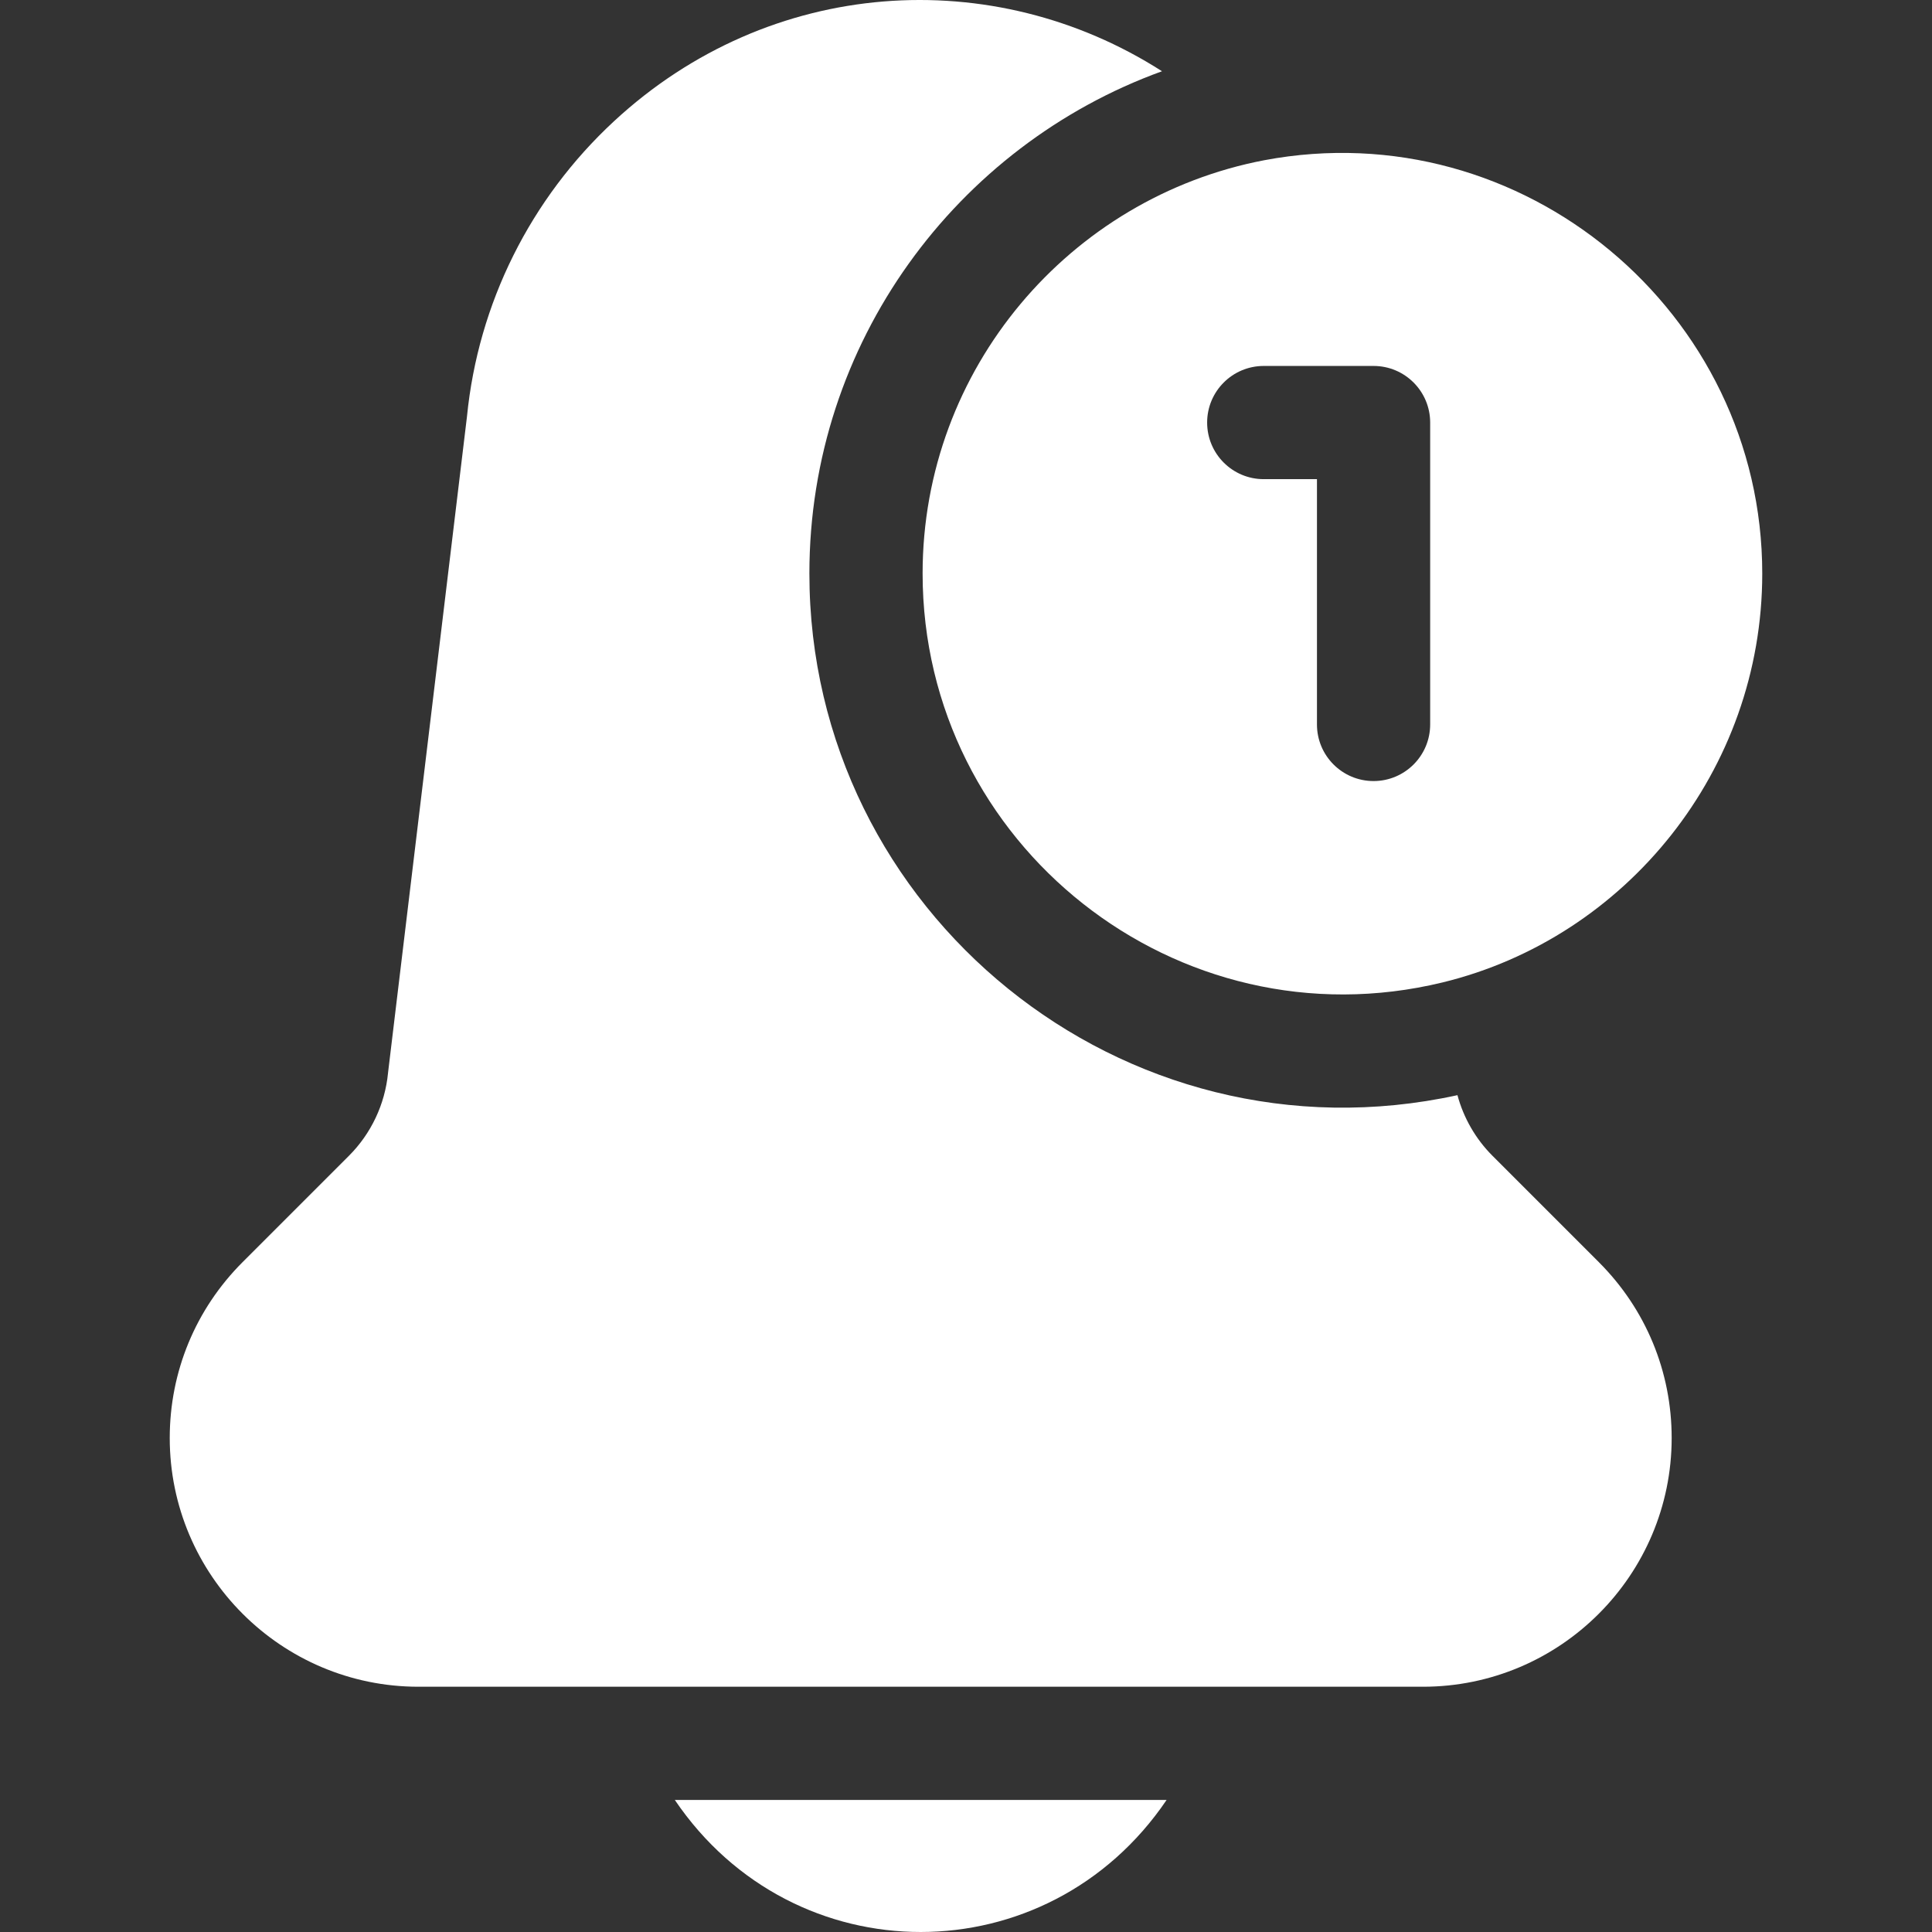
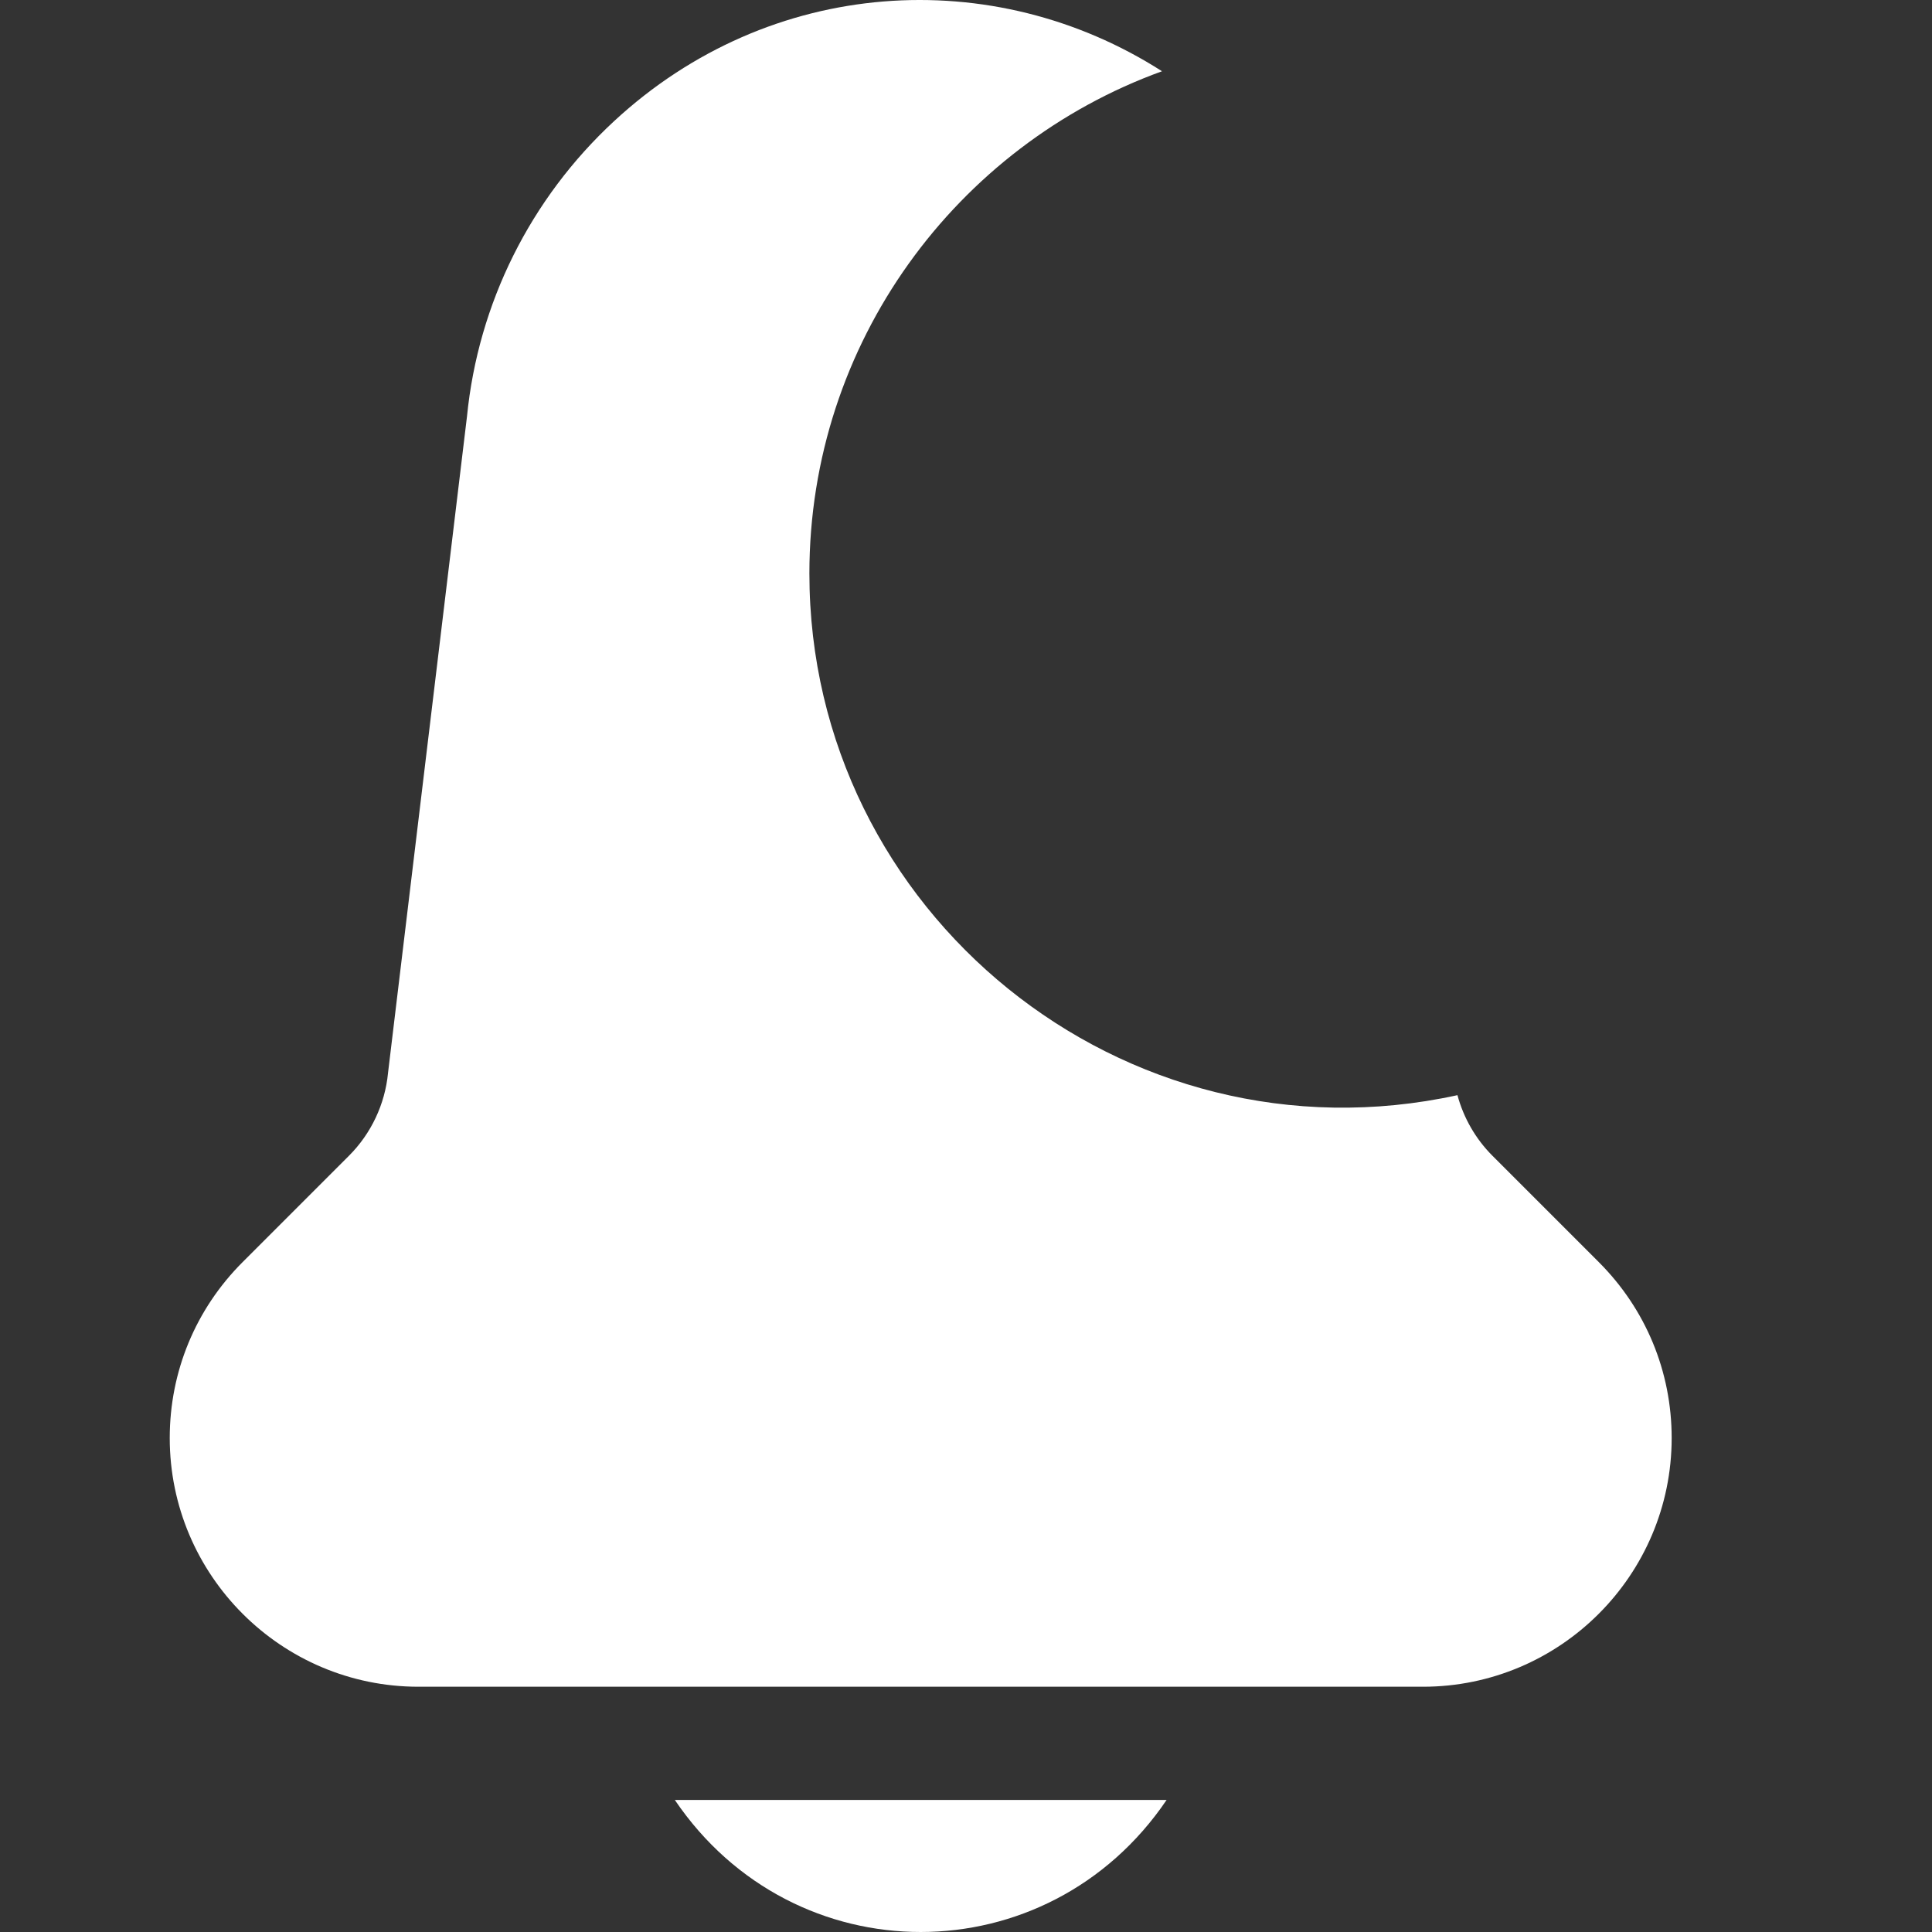
<svg xmlns="http://www.w3.org/2000/svg" version="1.1" width="512" height="512" x="0" y="0" viewBox="0 0 511.964 511.964" style="enable-background:new 0 0 512 512" xml:space="preserve" class="">
  <rect x="0" y="0" width="511.964" height="511.964" fill="#333333" stroke="none" />
  <g>
    <g>
      <path d="m178.822 476.973c31.628 46.707 98.76 46.602 130.319 0z" fill="#ffffff" data-original="#000000" style="" class="" />
      <path d="m395.489 306.268c-4.46-4.46-7.648-10.023-9.277-16.057-88.504 19.341-171.731-48.459-171.731-138.238 0-61.159 39.004-113.374 93.441-133.092-44.664-28.603-103.81-25.118-145.234 13.26-22.154 20.523-35.978 48.29-38.939 78.203-21.879 181.891-20.899 173.733-20.928 174.019-.802 8.254-4.477 16.033-10.347 21.904l-28.19 28.189c-12.448 12.447-19.304 28.999-19.304 46.606 0 36.343 29.567 65.91 65.91 65.91h266.18c36.343 0 65.91-29.567 65.91-65.91 0-17.607-6.855-34.159-19.304-46.606z" fill="#ffffff" data-original="#000000" style="" class="" />
-       <path d="m466.982 151.973c0-69.269-63.507-122.403-131.966-109.514.031.037.062.073 0 0-51.492 9.838-90.534 55.199-90.534 109.514 0 71.799 67.428 125.42 137.773 108.365-.01-.084-.005-.042 0 0 48.596-11.812 84.727-56.188 84.727-108.365zm-88 40c0 8.284-6.716 15-15 15s-15-6.716-15-15v-65h-14.101c-8.284 0-15-6.716-15-15s6.716-15 15-15h29.101c8.284 0 15 6.716 15 15z" fill="#ffffff" data-original="#000000" style="" class="" />
    </g>
  </g>
</svg>